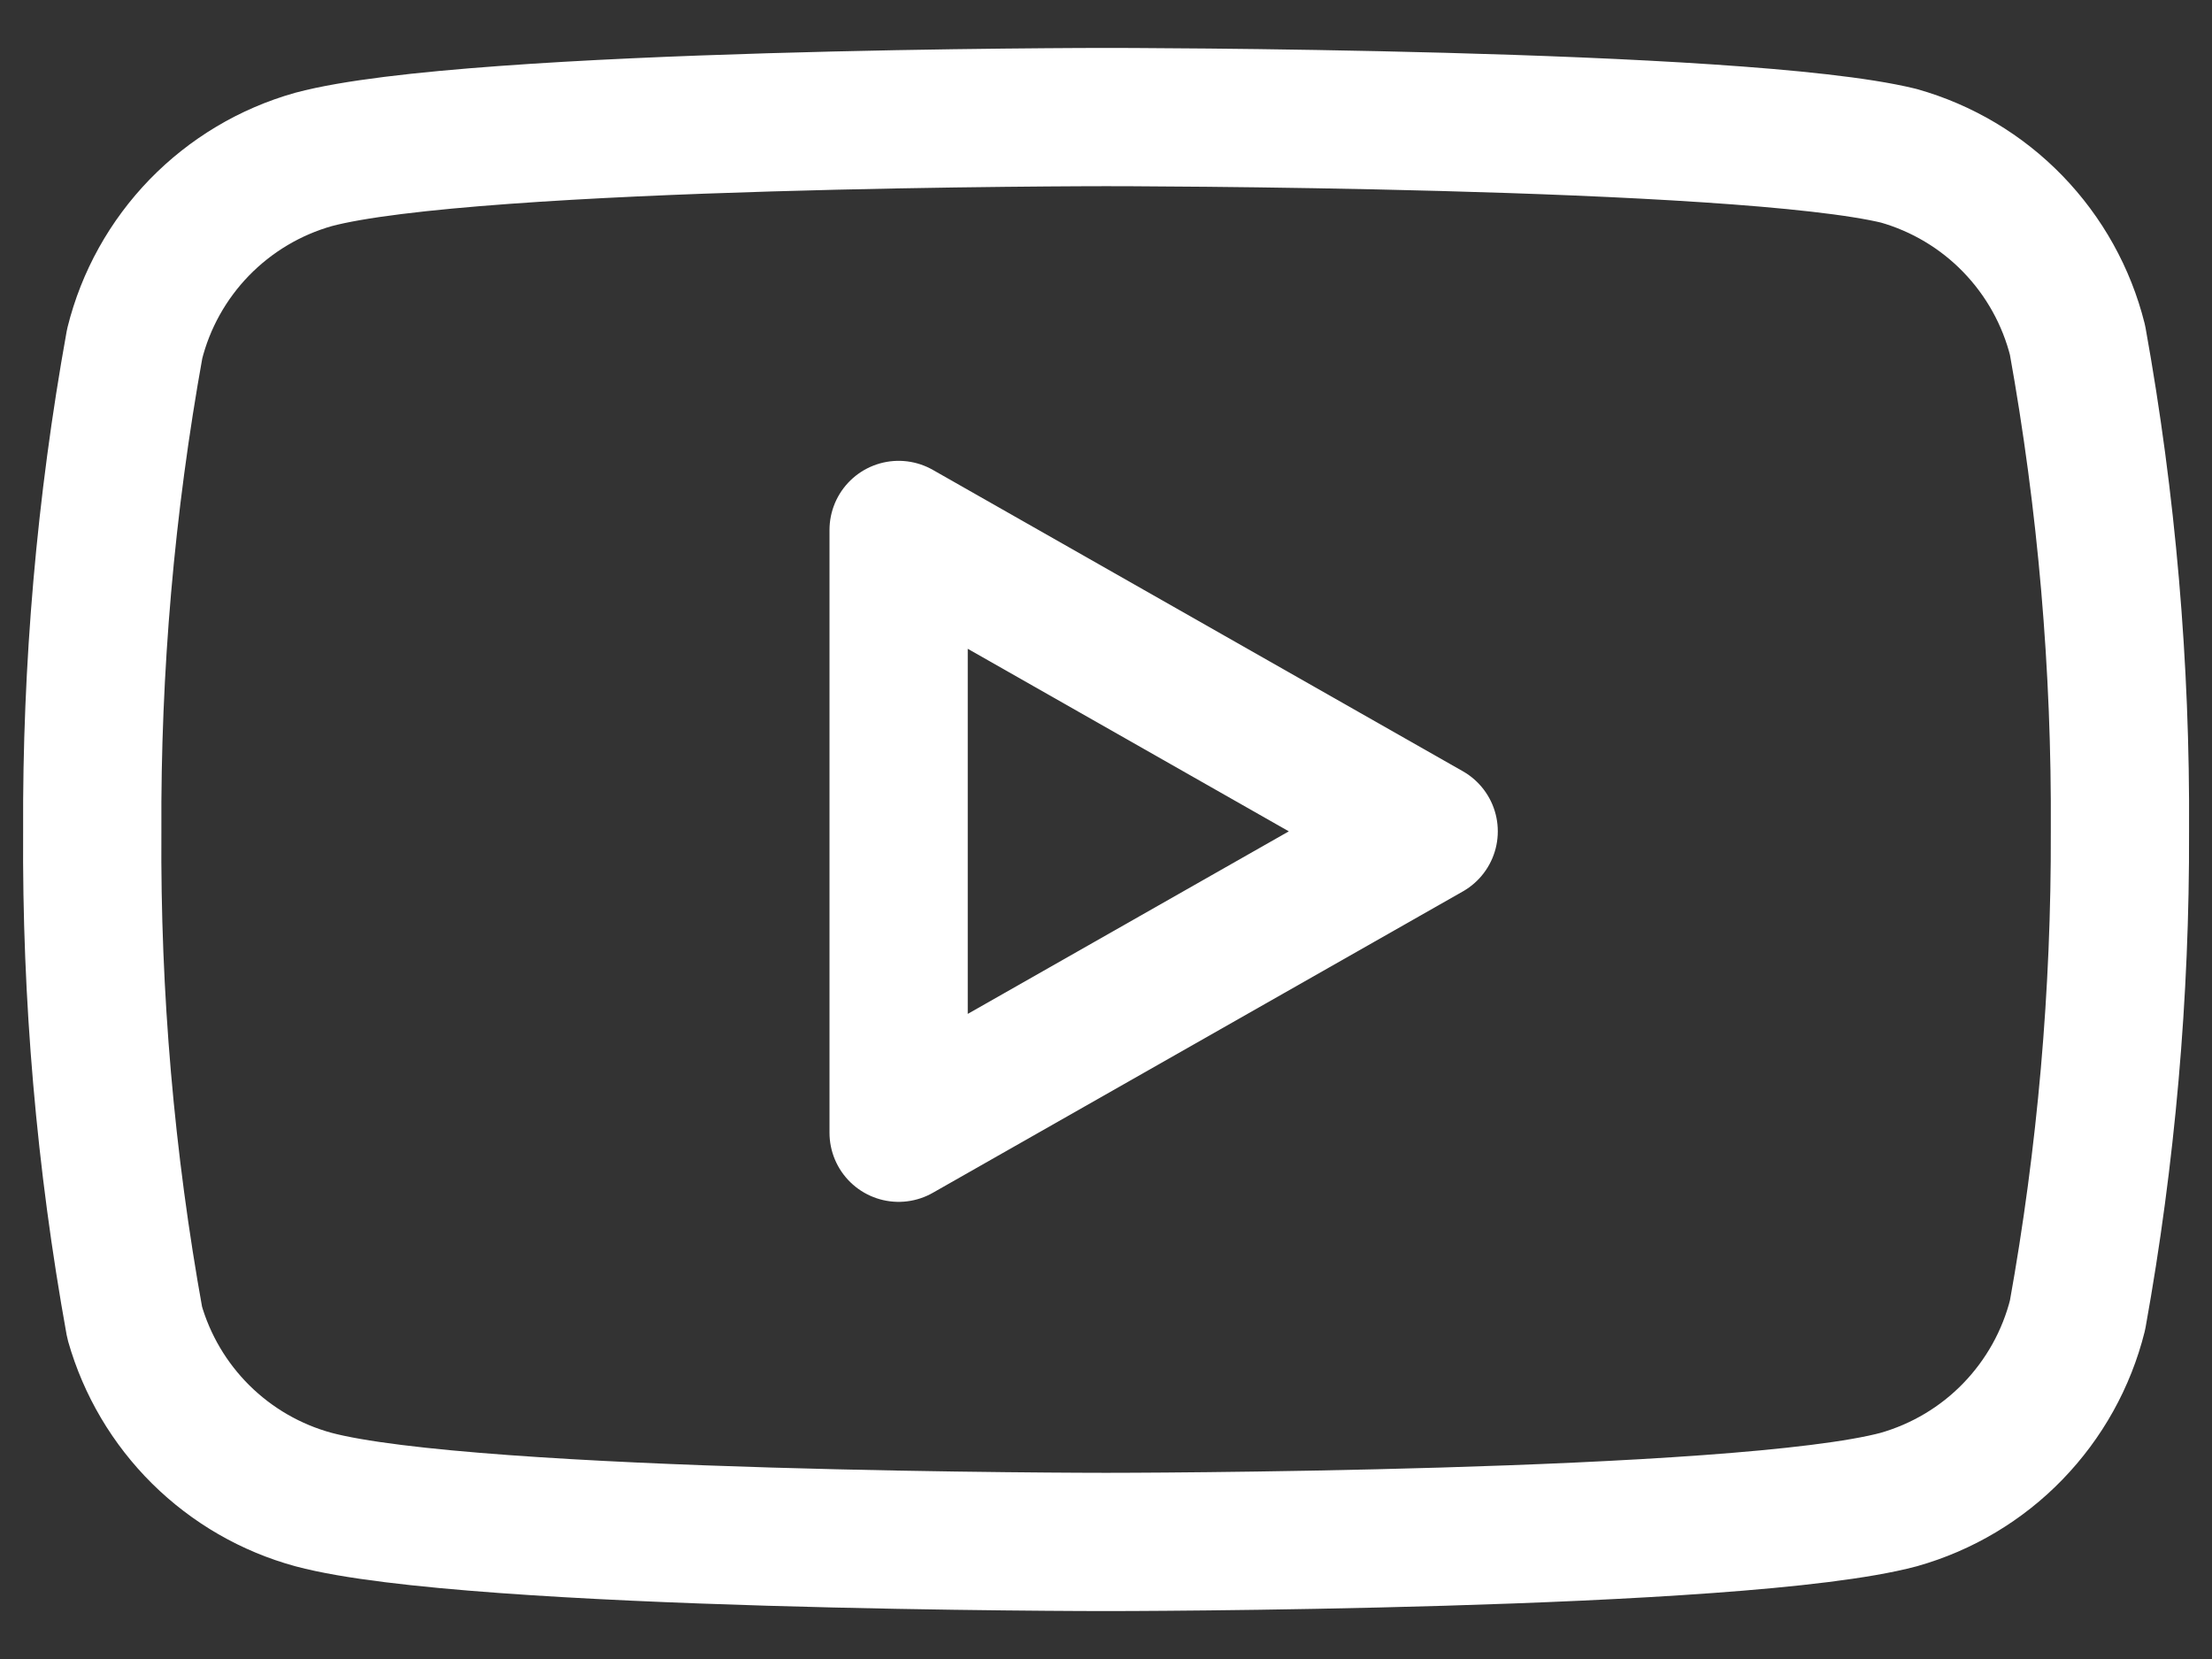
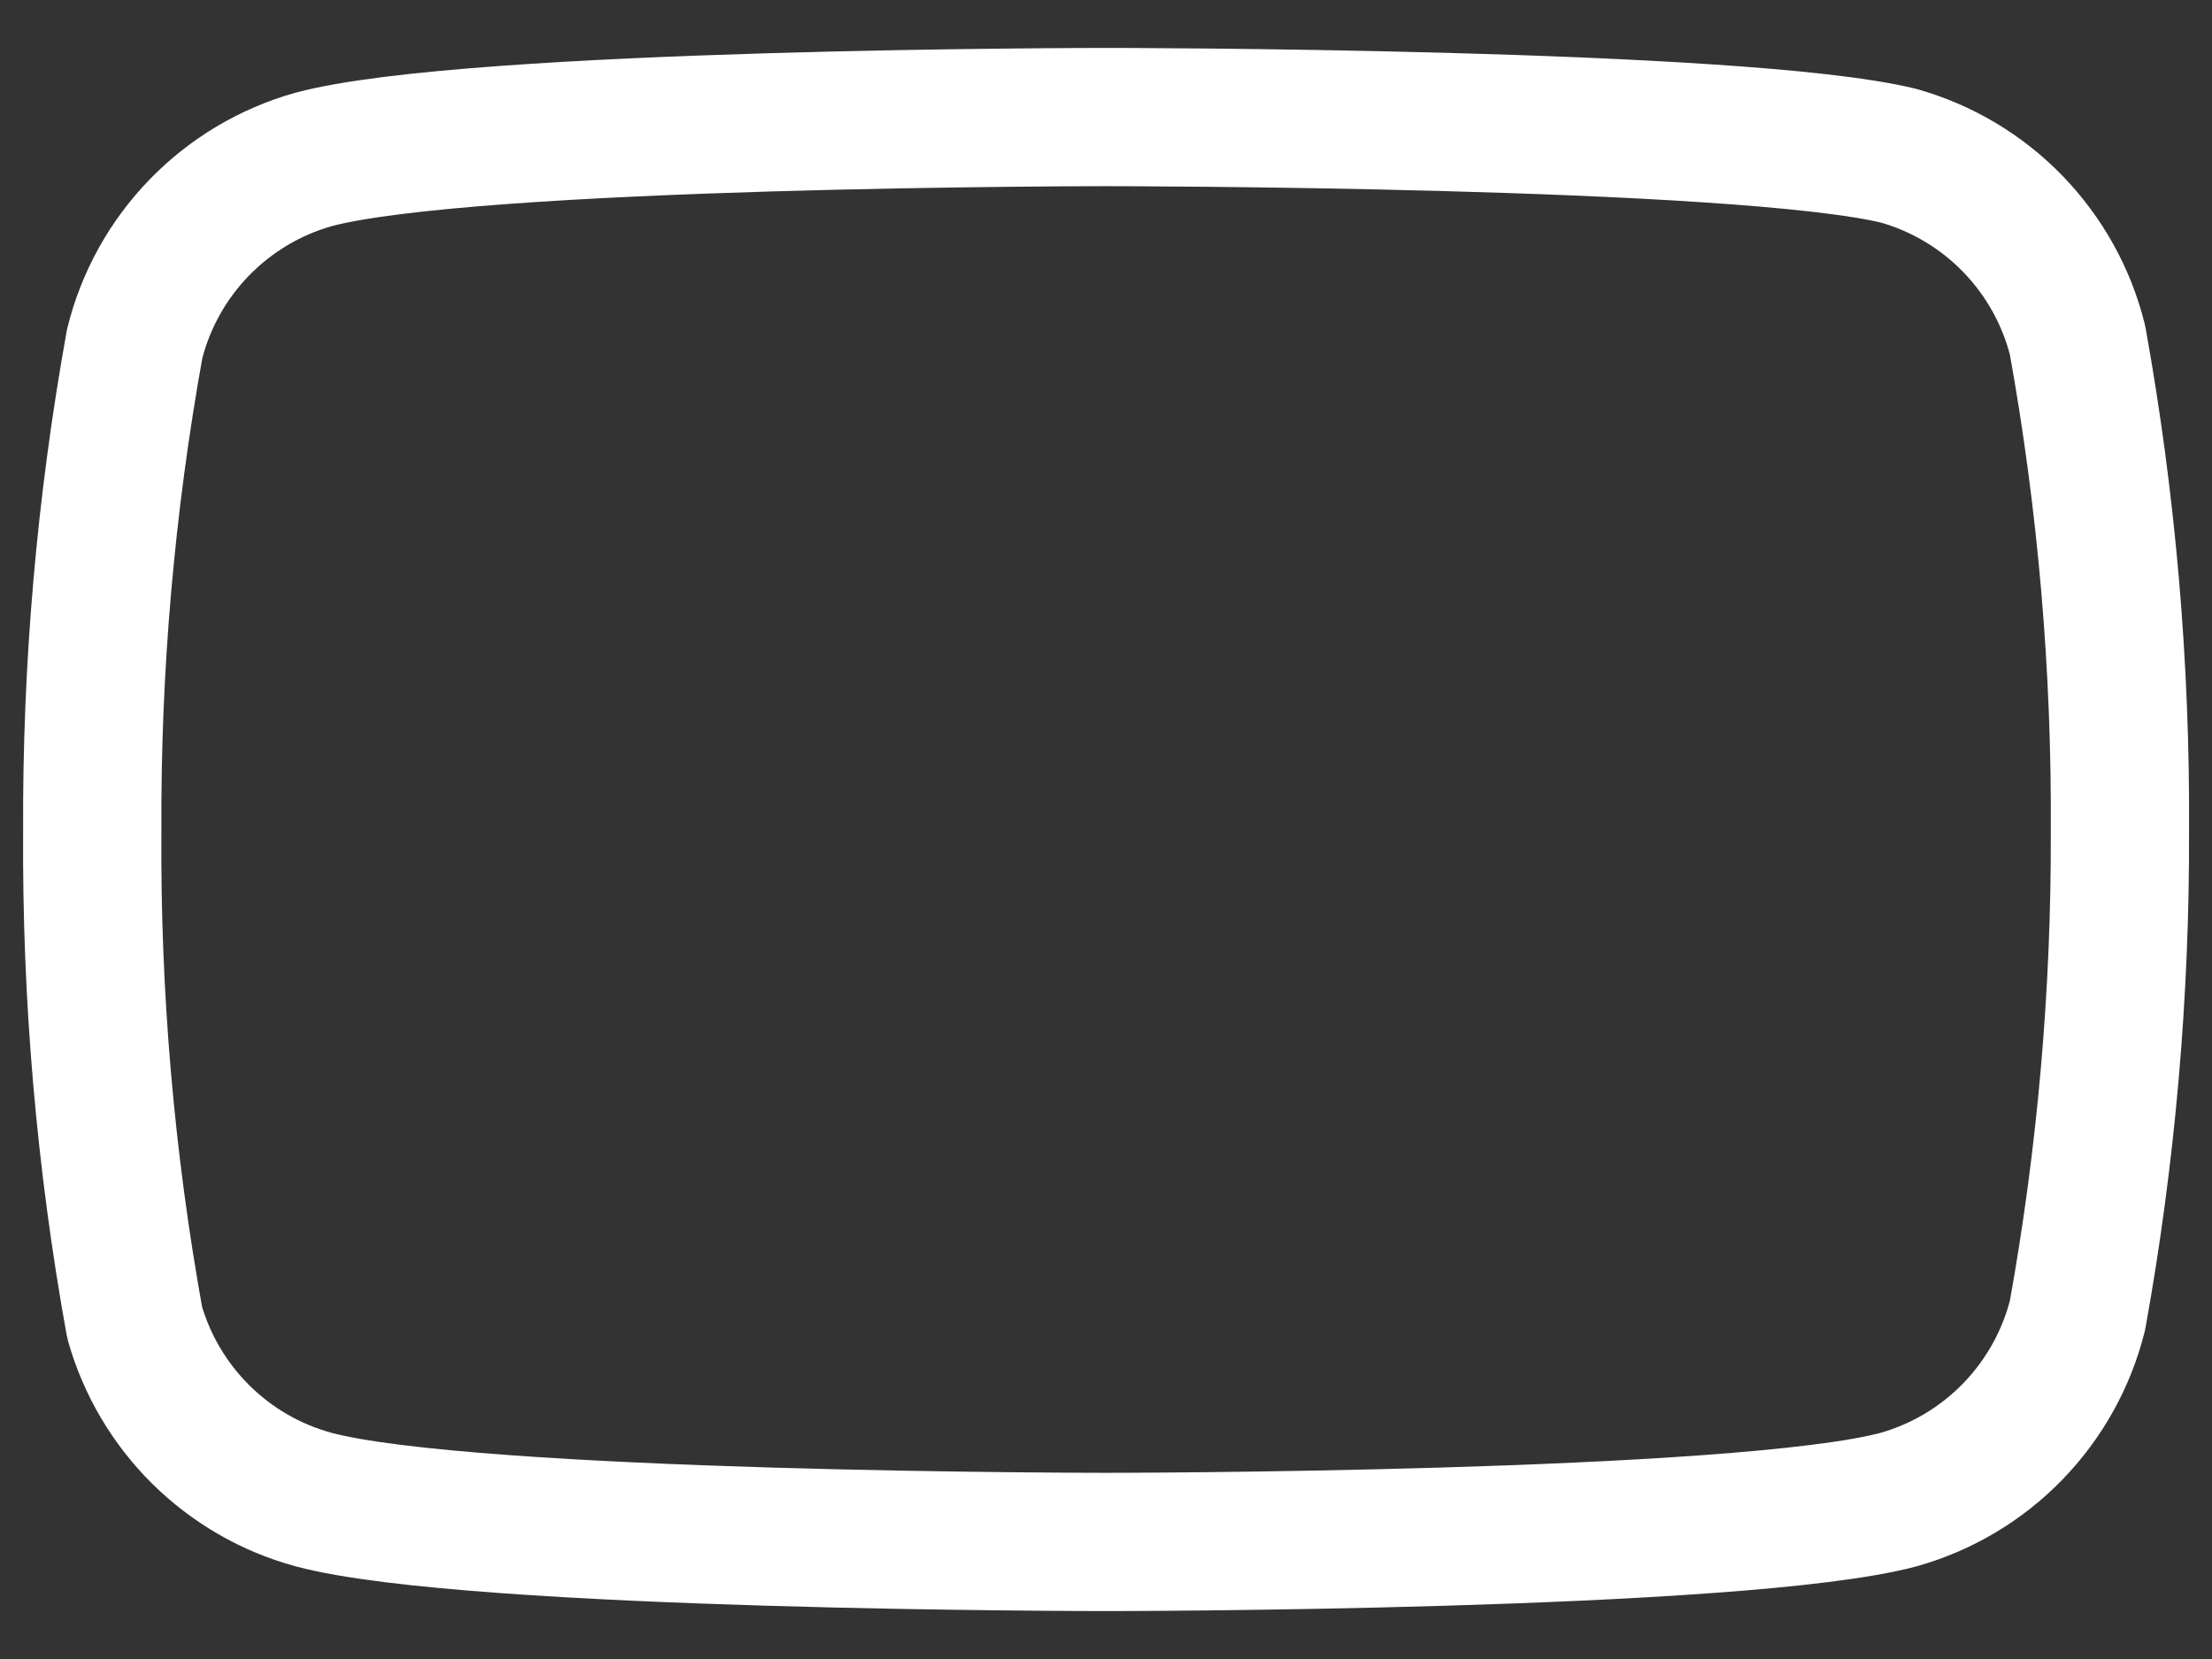
<svg xmlns="http://www.w3.org/2000/svg" width="24.0" height="18.0" viewBox="0.0 0.0 24.0 18.0" fill="none">
  <rect x="0.0" y="0.0" width="24.0" height="18.0" fill="#333333" stroke="none" />
  <path d="M22.541 3.69C22.422 3.215 22.18 2.781 21.839 2.429C21.499 2.078 21.071 1.823 20.601 1.69C18.881 1.27 12.001 1.27 12.001 1.27C12.001 1.27 5.121 1.27 3.401 1.73C2.93 1.863 2.503 2.118 2.162 2.469C1.821 2.821 1.579 3.255 1.461 3.73C1.146 5.476 0.992 7.246 1.001 9.02C0.989 10.807 1.143 12.591 1.461 14.35C1.592 14.81 1.839 15.228 2.179 15.565C2.519 15.901 2.939 16.144 3.401 16.27C5.121 16.73 12.001 16.73 12.001 16.73C12.001 16.73 18.881 16.73 20.601 16.27C21.071 16.137 21.499 15.882 21.839 15.531C22.18 15.179 22.422 14.745 22.541 14.27C22.853 12.538 23.007 10.78 23.001 9.02C23.012 7.233 22.858 5.449 22.541 3.69Z" stroke="white" stroke-width="1.5" stroke-linecap="round" stroke-linejoin="round" />
-   <path d="M9.75 12.29L15.501 9.02L9.75 5.75V12.29Z" stroke="white" stroke-width="1.5" stroke-linecap="round" stroke-linejoin="round" />
</svg>